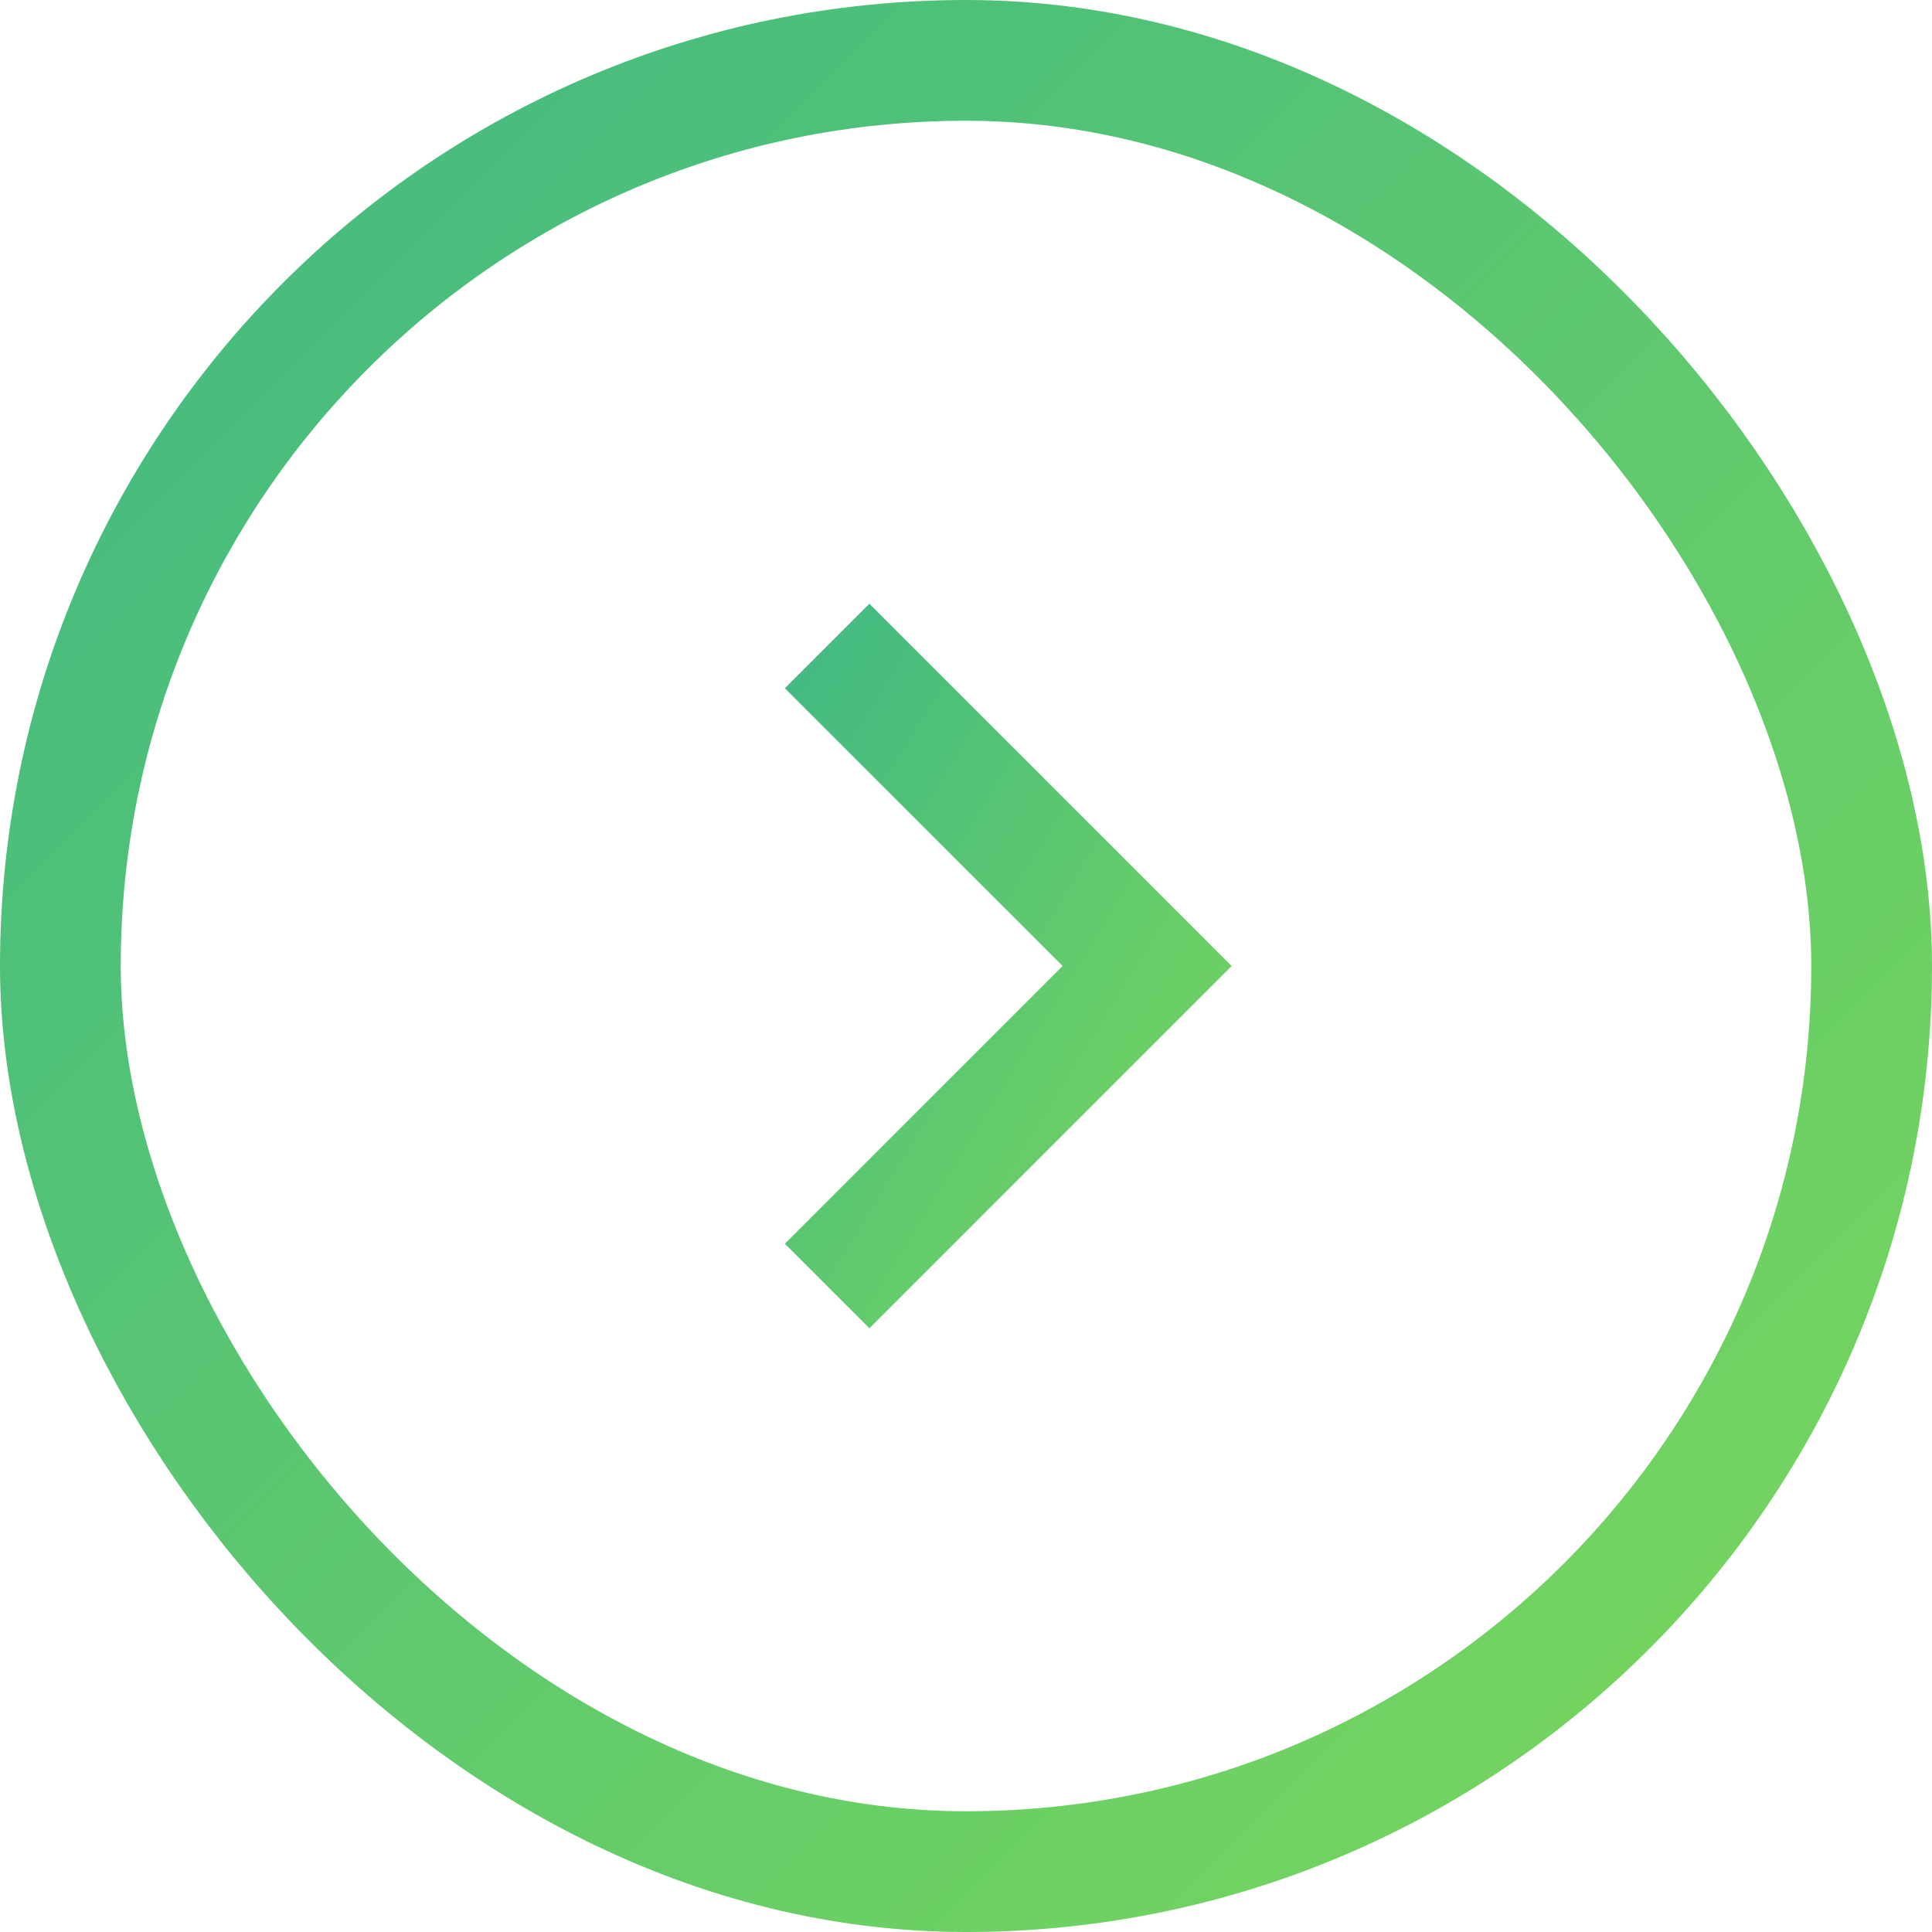
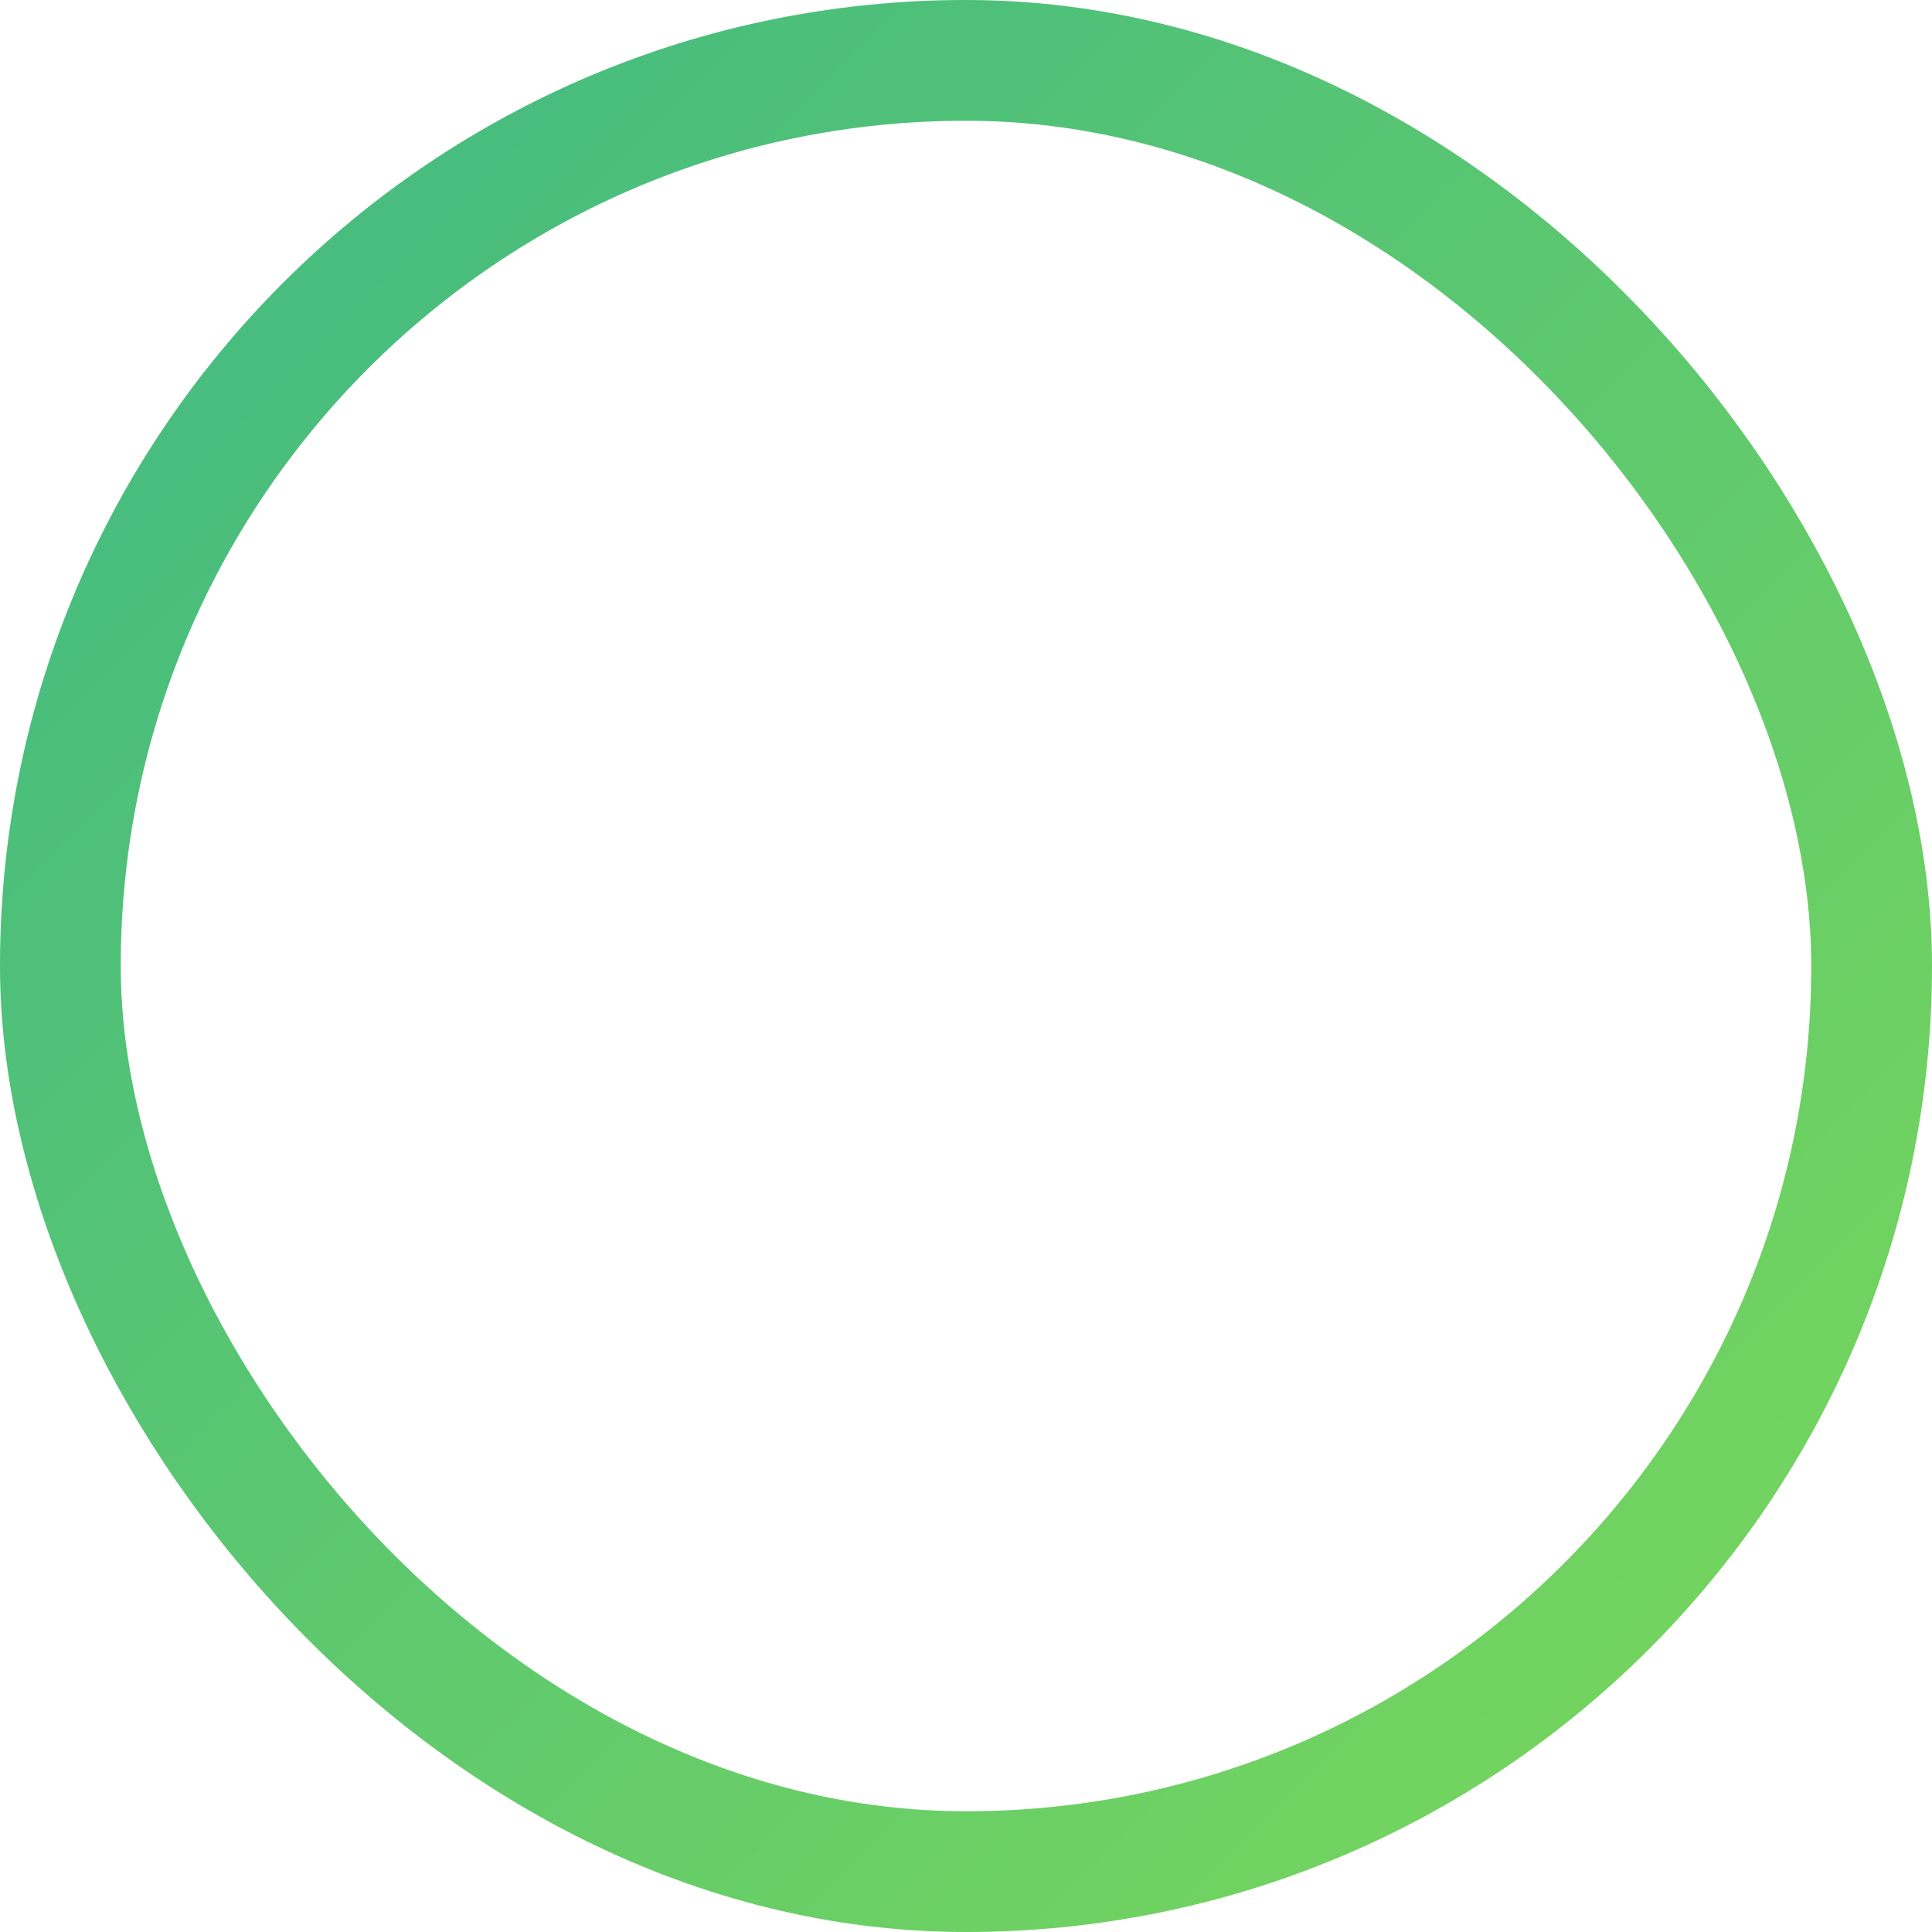
<svg xmlns="http://www.w3.org/2000/svg" width="32" height="32" viewBox="0 0 32 32" fill="none">
  <rect x="1" y="1" width="30" height="30" rx="15" stroke="url(#paint0_linear_1796_8171)" stroke-width="2" />
-   <path d="M14.4 22L13 20.6L17.6 16L13 11.4L14.4 10L20.4 16L14.4 22Z" fill="url(#paint1_linear_1796_8171)" />
  <defs>
    <linearGradient id="paint0_linear_1796_8171" x1="0" y1="0" x2="32" y2="32" gradientUnits="userSpaceOnUse">
      <stop stop-color="#3FB884" />
      <stop offset="1" stop-color="#7BD859" />
    </linearGradient>
    <linearGradient id="paint1_linear_1796_8171" x1="13" y1="10" x2="23.723" y2="16.612" gradientUnits="userSpaceOnUse">
      <stop stop-color="#3FB884" />
      <stop offset="1" stop-color="#7BD859" />
    </linearGradient>
  </defs>
</svg>